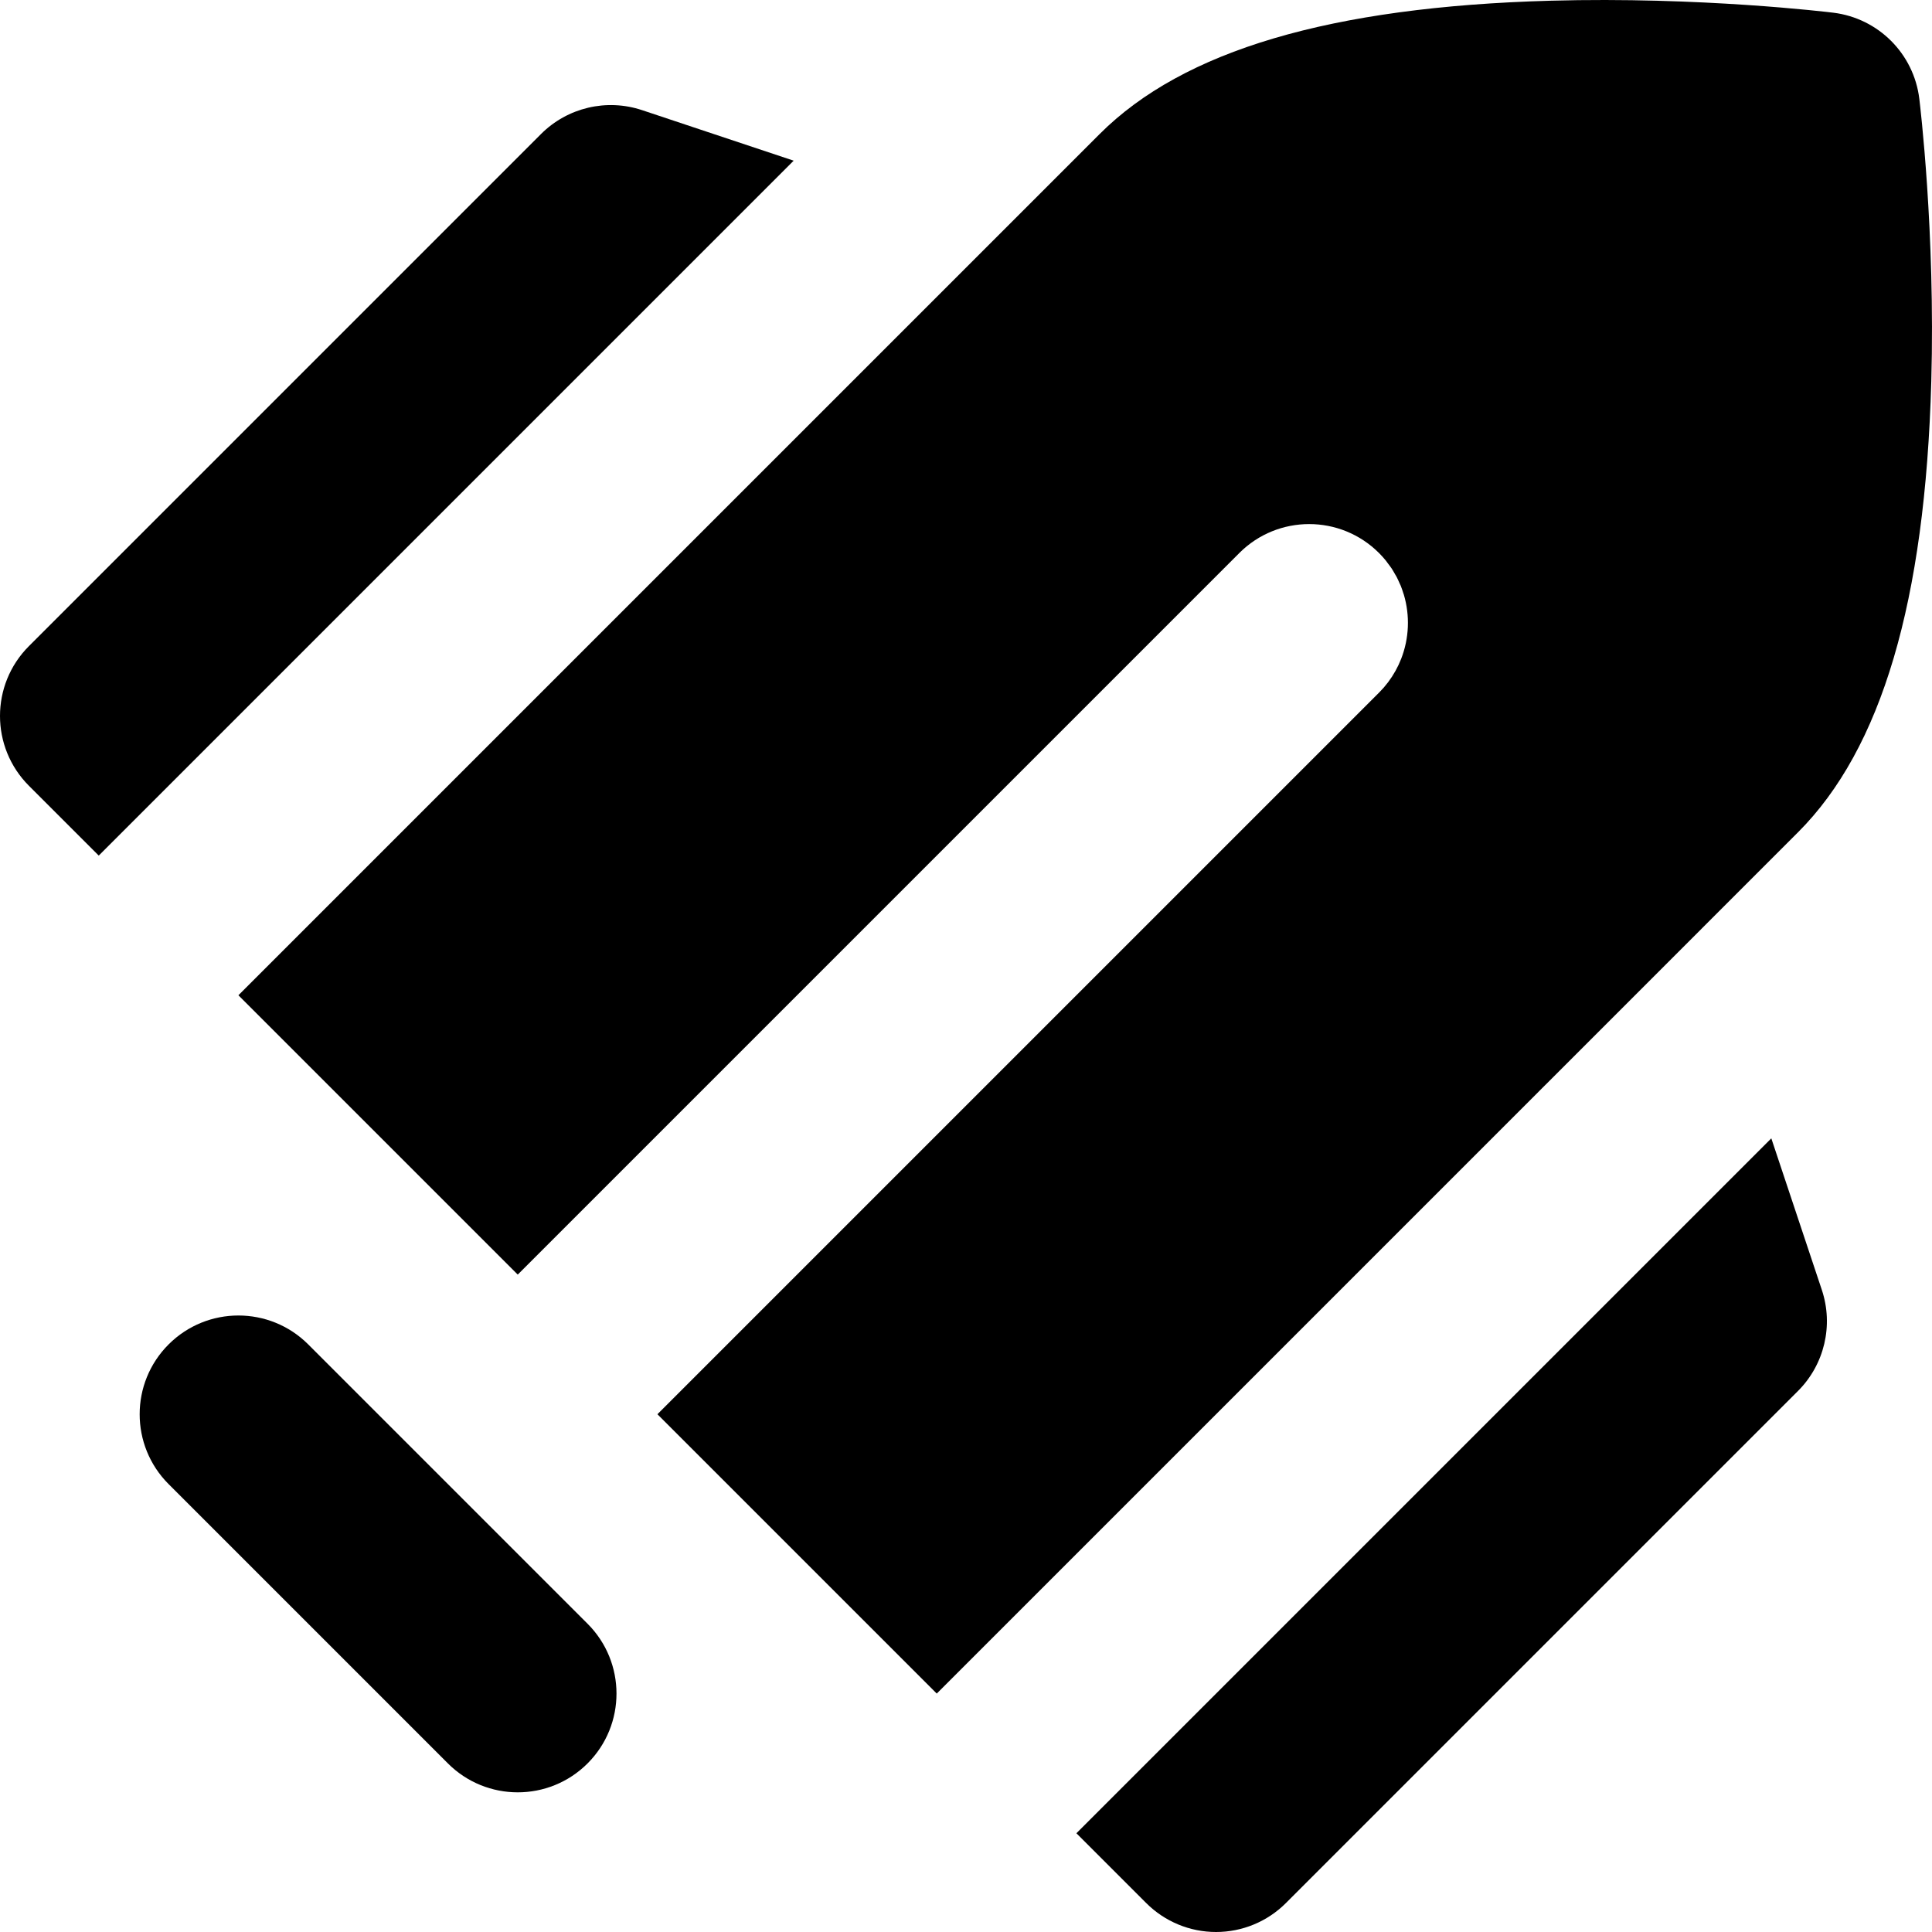
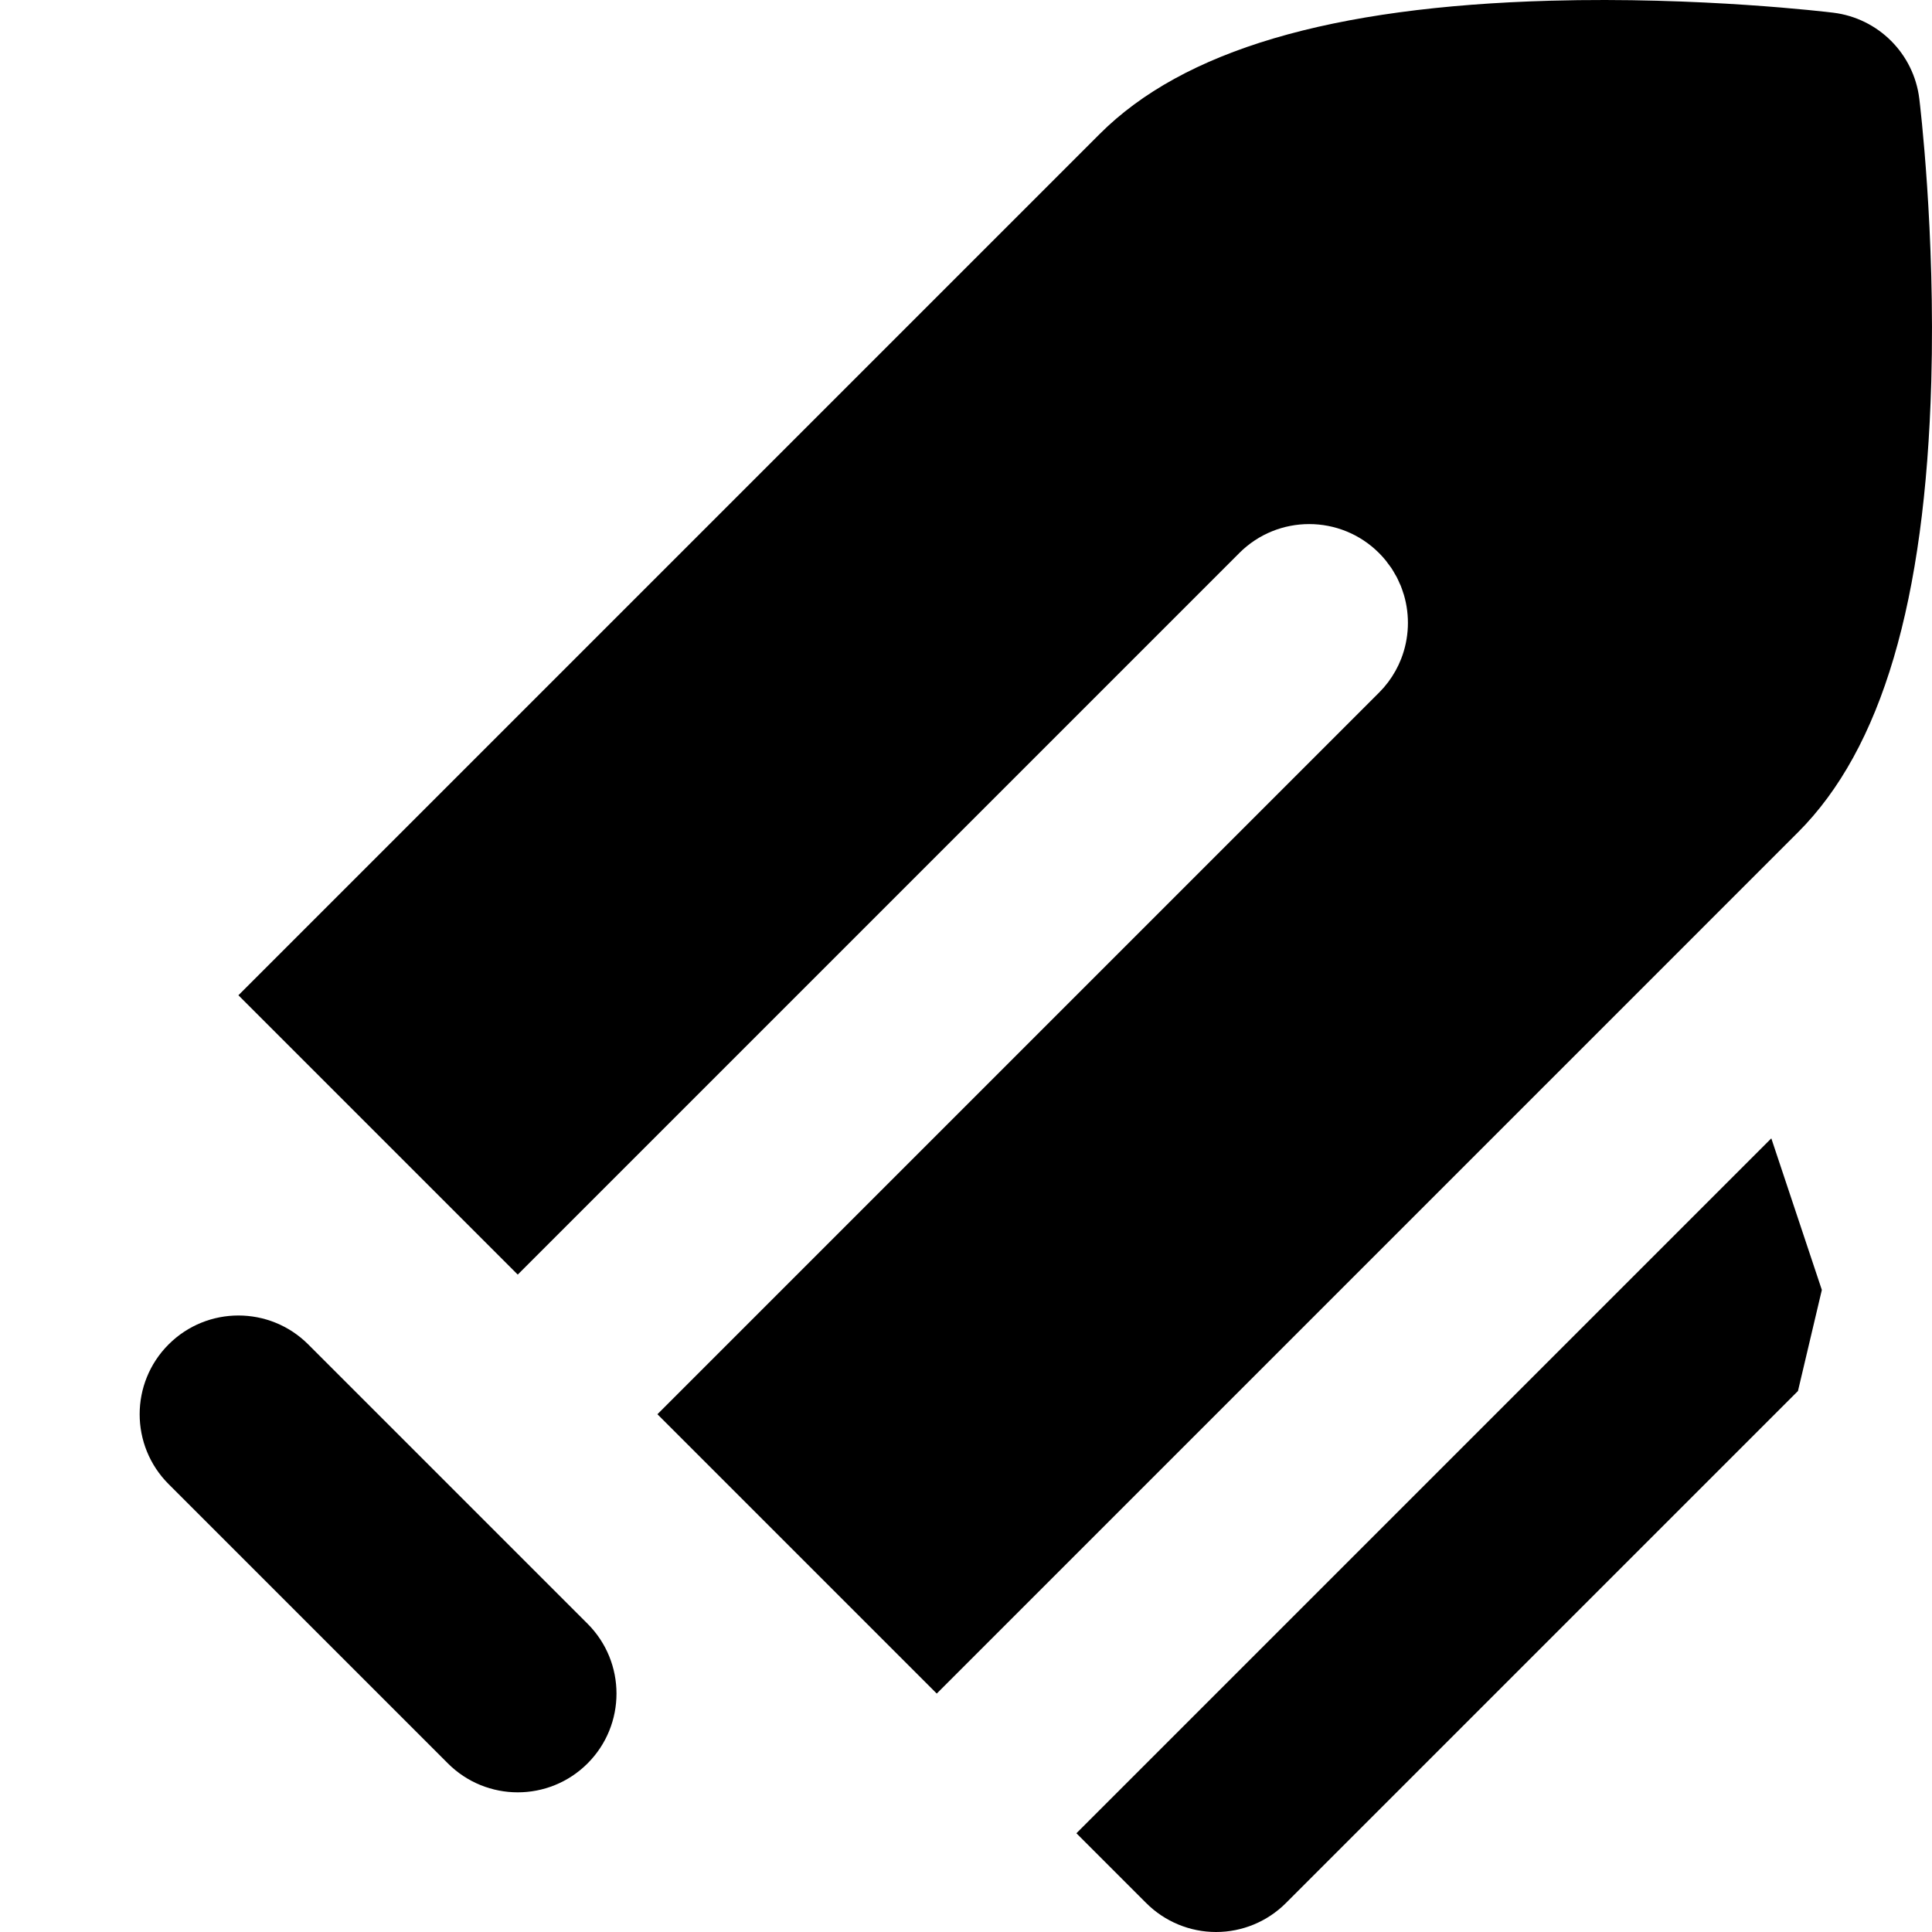
<svg xmlns="http://www.w3.org/2000/svg" fill="#000000" height="800px" width="800px" version="1.1" id="Layer_1" viewBox="0 0 512.004 512.004" xml:space="preserve">
  <g>
    <g>
      <path d="M155.714,430.313L81.69,356.289c-10.219-10.221-26.791-10.219-37.012,0s-10.221,26.791,0,37.014l74.024,74.024     c10.219,10.219,26.791,10.219,37.012-0.002C165.933,457.106,165.933,440.534,155.714,430.313z" />
    </g>
  </g>
  <g>
    <g>
-       <path d="M170.161,29.191c-9.406-3.135-19.772-0.688-26.782,6.323L7.665,171.229c-10.219,10.219-10.219,26.791,0.002,37.012     l18.503,18.502L210.331,42.58L170.161,29.191z" />
-     </g>
+       </g>
  </g>
  <g>
    <g>
-       <path d="M482.81,341.846l-13.391-40.17L285.261,485.834l18.505,18.503c4.908,4.91,11.564,7.667,18.505,7.667     c6.943,0,13.597-2.757,18.505-7.665l135.711-135.711C483.498,361.619,485.944,351.252,482.81,341.846z" />
+       <path d="M482.81,341.846l-13.391-40.17L285.261,485.834l18.505,18.503c4.908,4.91,11.564,7.667,18.505,7.667     c6.943,0,13.597-2.757,18.505-7.665l135.711-135.711z" />
    </g>
  </g>
  <g>
    <g>
      <path d="M508.638,26.15c-1.466-11.922-10.86-21.314-22.783-22.783c-1.425-0.174-35.37-4.28-74.953-3.179     C352.66,1.808,313.582,13.362,291.43,35.51l-25.575,25.579h-0.003l-41.383,41.381L100.193,226.744l-37.012,37.012l18.507,18.507     c0.01,0.01,0.019,0.019,0.024,0.024l55.496,55.496l191.232-191.23v-0.002c10.219-10.219,26.793-10.217,37.012,0.002     c0.639,0.639,1.237,1.302,1.795,1.987c0.213,0.262,0.393,0.541,0.595,0.808c0.325,0.433,0.667,0.86,0.963,1.309     c0.328,0.497,0.614,1.016,0.904,1.528c0.133,0.234,0.288,0.461,0.412,0.698c0.279,0.529,0.511,1.073,0.752,1.617     c0.105,0.237,0.23,0.466,0.328,0.705c0.263,0.654,0.485,1.321,0.696,1.991c0.042,0.136,0.101,0.267,0.141,0.403     c1.647,5.559,1.41,11.556-0.71,16.989c-0.061,0.161-0.138,0.318-0.204,0.478c-0.157,0.38-0.311,0.759-0.487,1.131     c-0.113,0.244-0.246,0.48-0.368,0.721c-0.145,0.283-0.279,0.569-0.436,0.848c-0.178,0.325-0.38,0.64-0.576,0.958     c-0.115,0.187-0.22,0.382-0.34,0.567c-0.197,0.302-0.412,0.595-0.623,0.892c-0.136,0.194-0.265,0.393-0.408,0.583     c-0.195,0.262-0.412,0.513-0.619,0.768c-0.174,0.216-0.34,0.438-0.523,0.649c-0.195,0.225-0.407,0.438-0.612,0.658     c-0.216,0.232-0.424,0.471-0.651,0.698l-0.024,0.024l-154.22,154.22l-37.012,37.012l55.519,55.519l18.505,18.505l37.014-37.012     l26.91-26.91l97.362-97.366l0.002,0.002l41.381-41.383v-0.002l25.575-25.575c22.148-22.15,33.704-61.23,35.323-119.472     C512.917,61.518,508.813,27.575,508.638,26.15z" />
    </g>
  </g>
</svg>